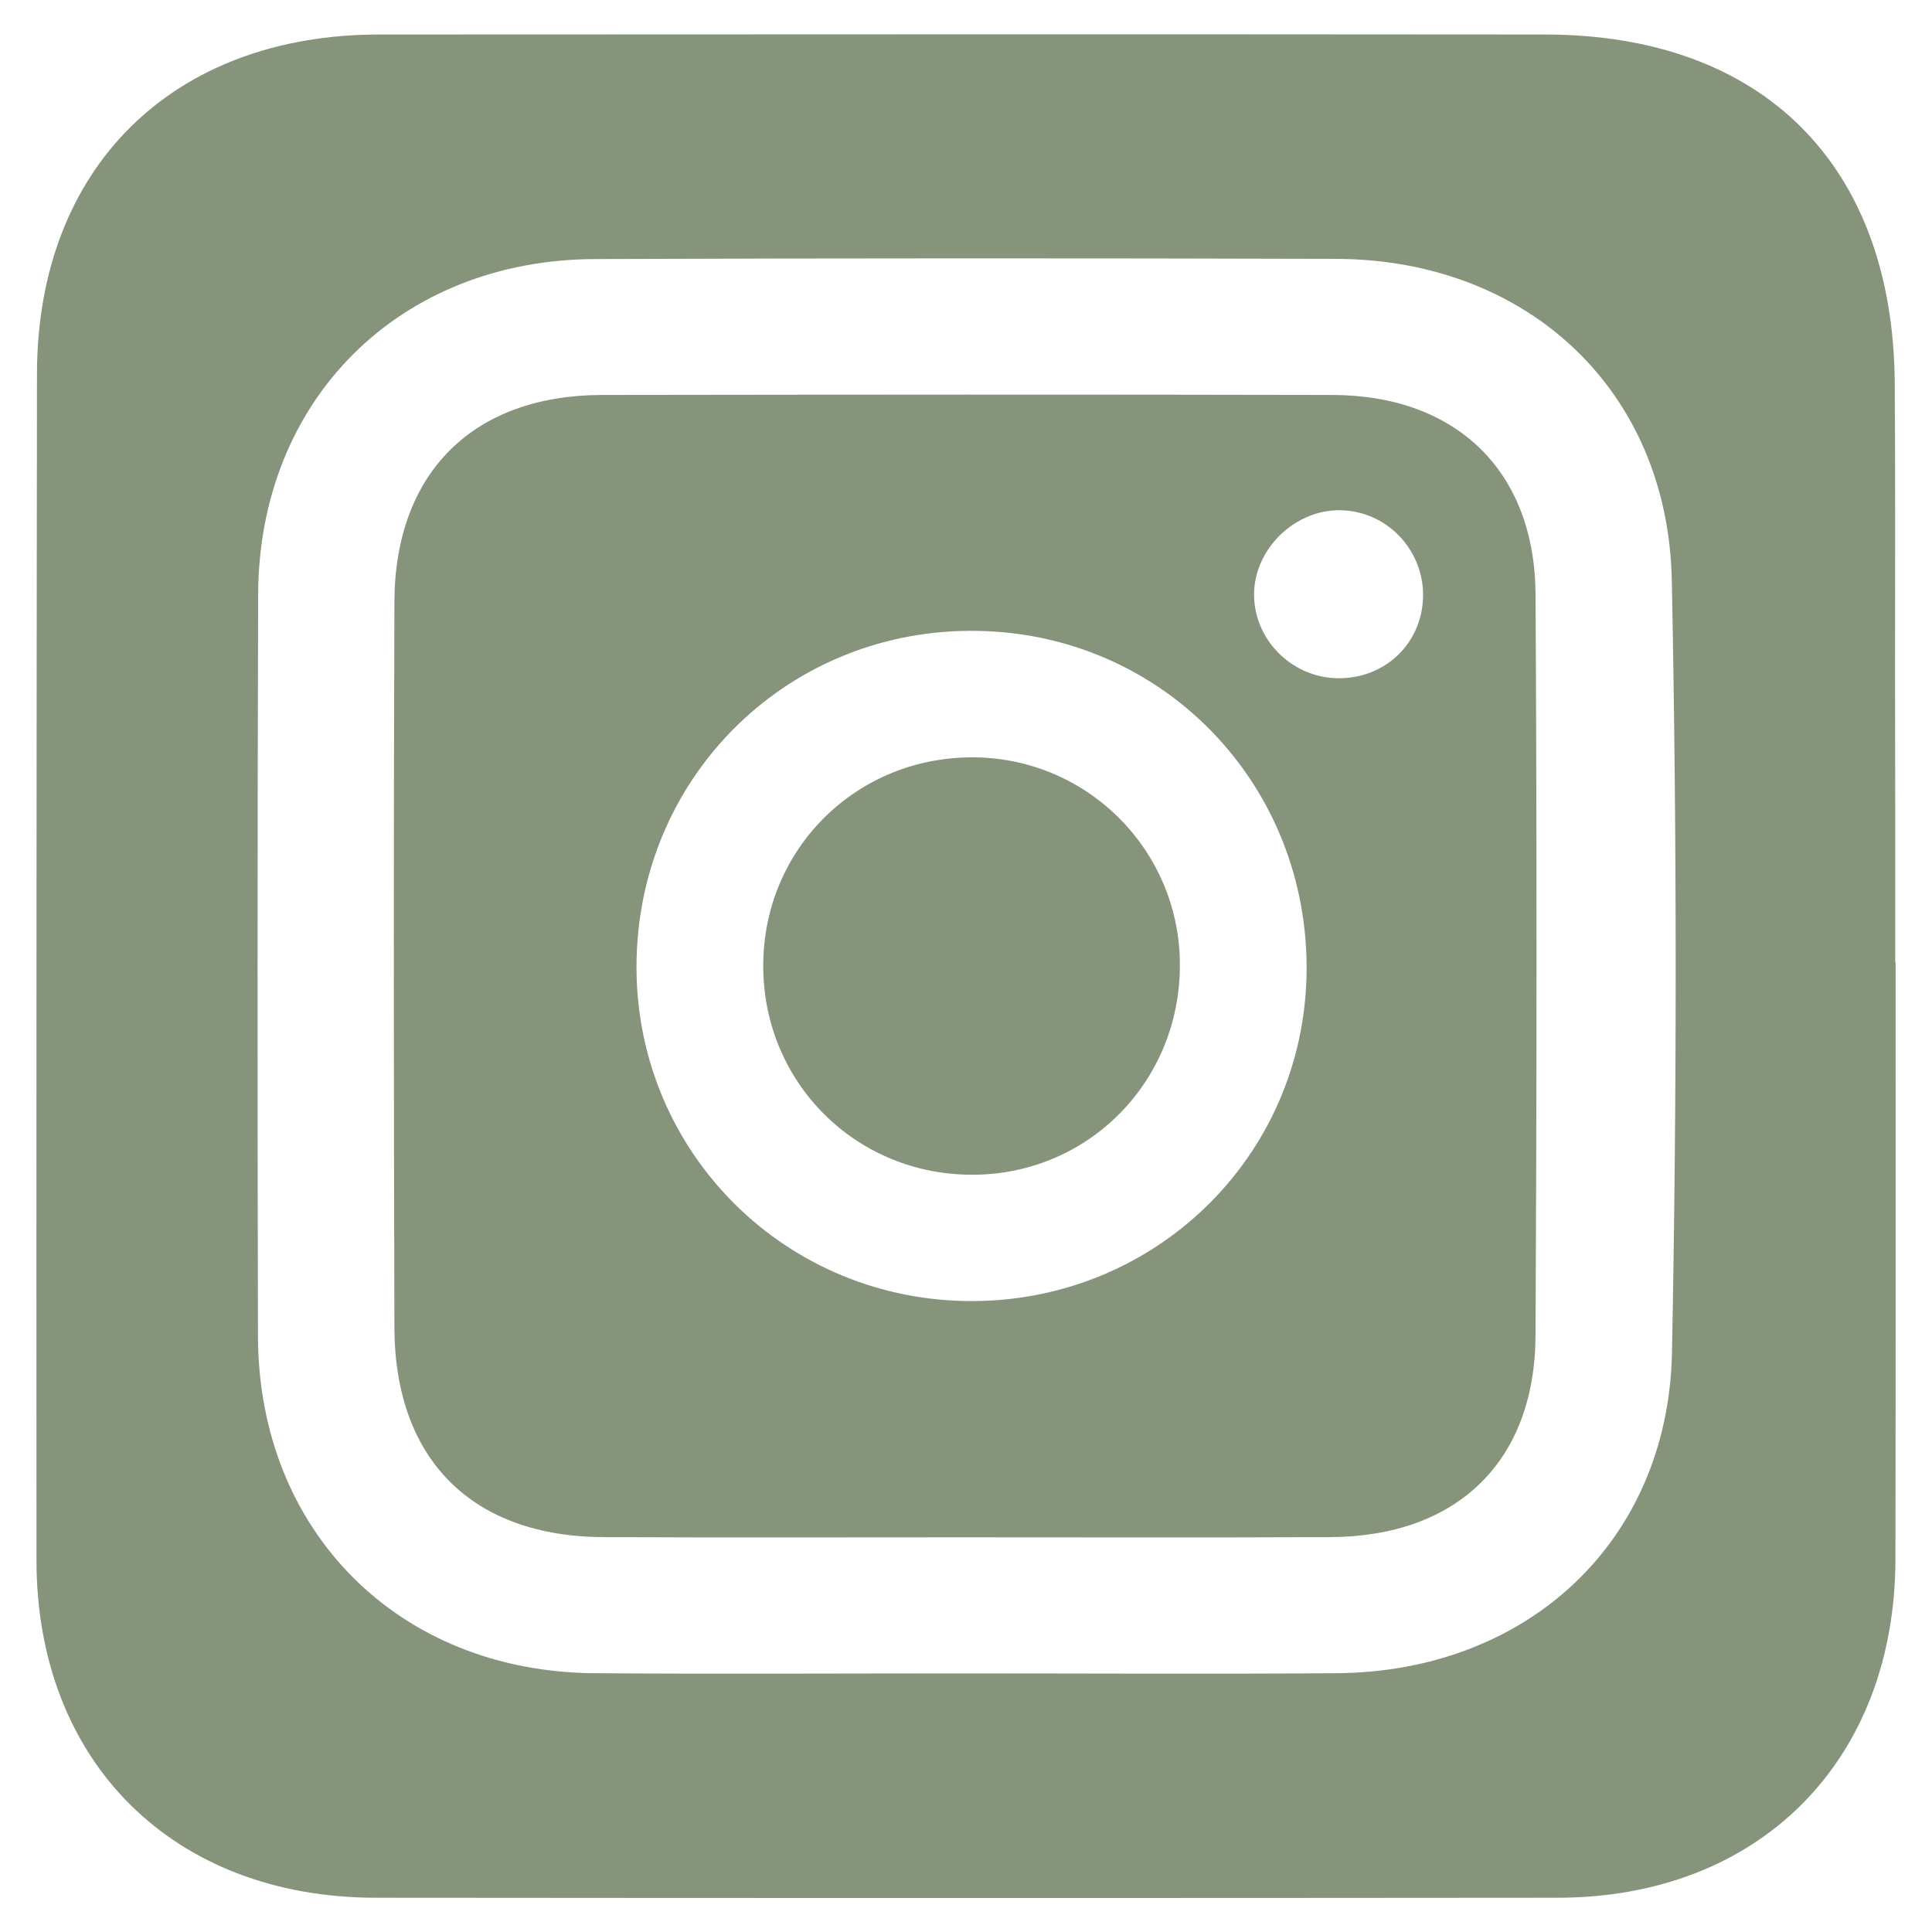
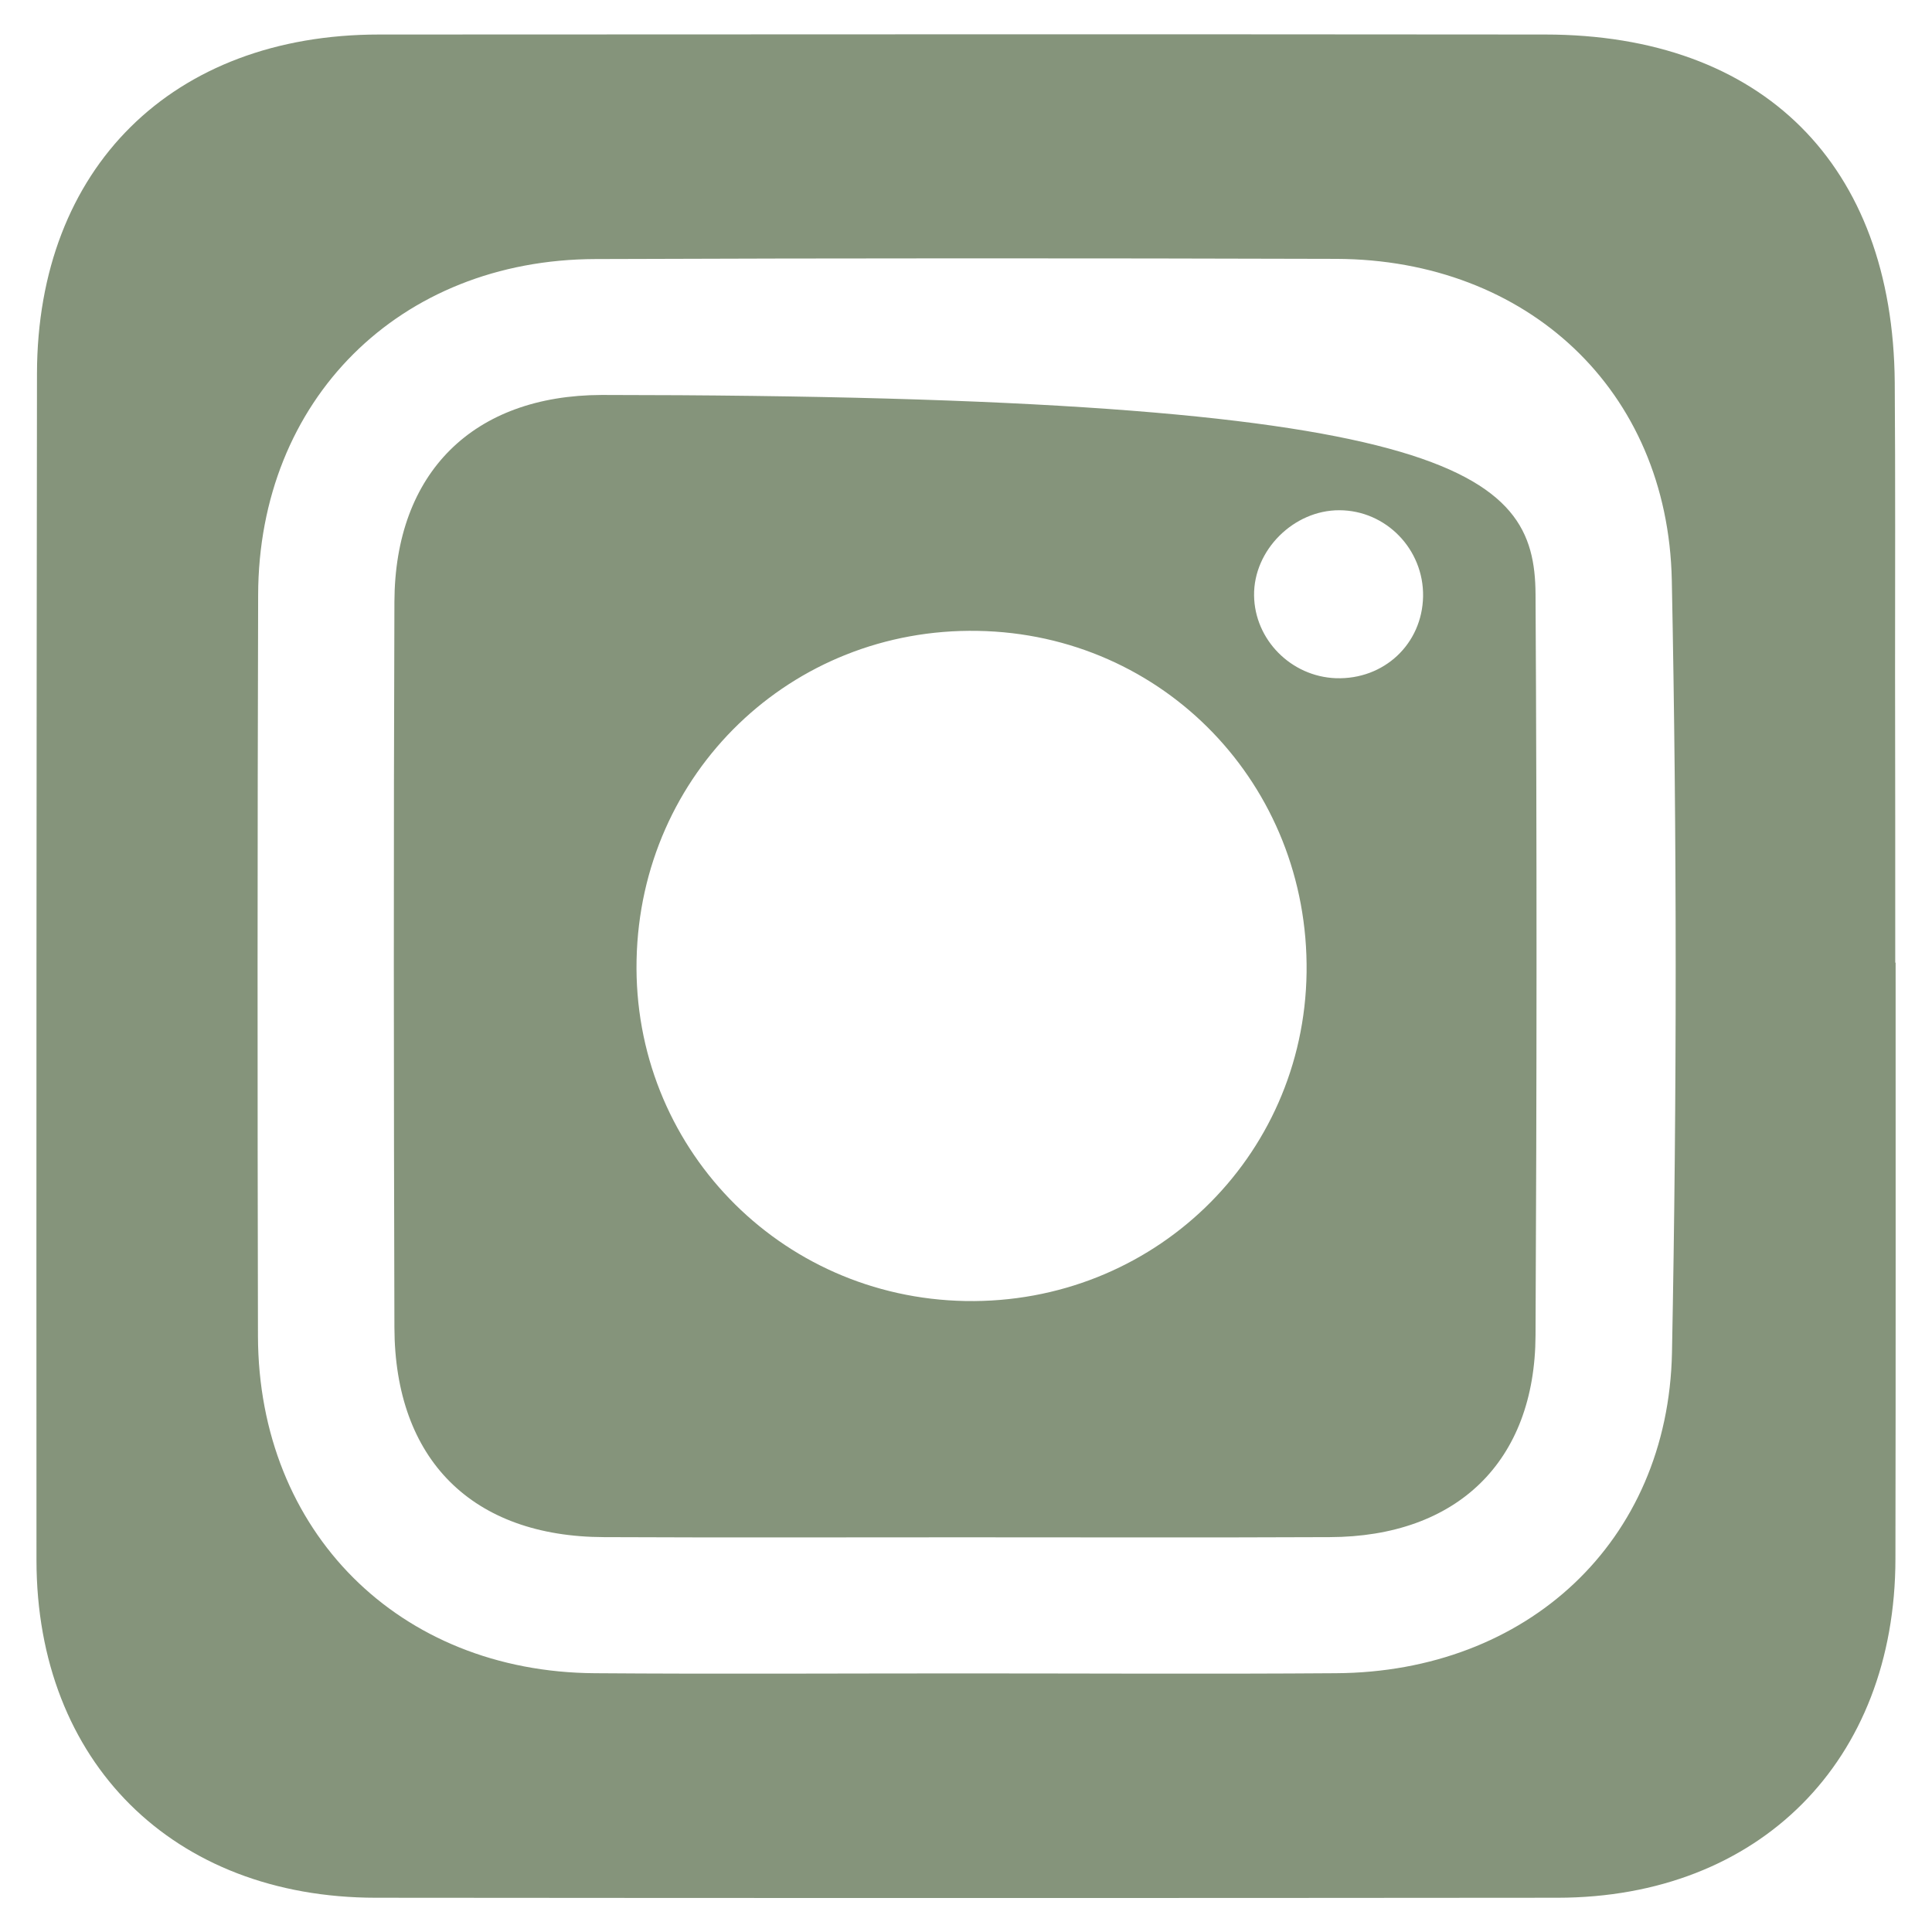
<svg xmlns="http://www.w3.org/2000/svg" width="42.42pt" height="42.428pt" viewBox="0 0 42.42 42.428" version="1.2" id="svg9">
  <defs id="defs13" />
  <g id="surface9295">
    <path style=" stroke:none;fill-rule:nonzero;fill:rgb(52.158%,58.04%,48.235%);fill-opacity:1;" d="M 21.141 36.742 C 23.871 36.742 26.602 36.758 29.332 36.738 C 33.52 36.715 36.629 33.859 36.711 29.695 C 36.82 24.047 36.82 18.391 36.707 12.738 C 36.621 8.559 33.527 5.699 29.344 5.684 C 23.922 5.668 18.496 5.668 13.074 5.688 C 8.766 5.699 5.676 8.781 5.668 13.066 C 5.652 18.492 5.652 23.914 5.664 29.34 C 5.676 33.629 8.758 36.711 13.059 36.738 C 15.754 36.758 18.445 36.742 21.141 36.742 M 41.621 21.137 C 41.621 25.5 41.625 29.863 41.617 34.227 C 41.613 38.664 38.629 41.664 34.199 41.668 C 25.547 41.676 16.902 41.676 8.25 41.668 C 3.801 41.664 0.805 38.688 0.801 34.262 C 0.797 25.574 0.801 16.887 0.812 8.199 C 0.82 3.688 3.785 0.758 8.324 0.758 C 16.859 0.754 25.395 0.75 33.93 0.758 C 38.699 0.762 41.562 3.613 41.602 8.395 C 41.617 10.516 41.609 12.641 41.609 14.766 C 41.613 16.891 41.613 19.016 41.613 21.137 C 41.613 21.137 41.617 21.137 41.621 21.137 " id="path2" />
-     <path style=" stroke:none;fill-rule:nonzero;fill:rgb(52.158%,58.04%,48.235%);fill-opacity:1;" d="M 31.246 13.094 C 31.262 12.062 30.434 11.207 29.41 11.203 C 28.406 11.199 27.523 12.078 27.535 13.074 C 27.547 14.047 28.348 14.855 29.332 14.891 C 30.387 14.926 31.227 14.141 31.246 13.094 M 21.199 28.566 C 25.301 28.637 28.633 25.43 28.688 21.352 C 28.742 17.238 25.551 13.922 21.469 13.852 C 17.371 13.777 14.062 16.969 13.977 21.074 C 13.891 25.156 17.105 28.492 21.199 28.566 M 21.117 33.754 C 18.496 33.754 15.879 33.762 13.262 33.75 C 10.375 33.742 8.668 32.055 8.66 29.148 C 8.645 23.836 8.641 18.523 8.66 13.211 C 8.672 10.375 10.391 8.68 13.211 8.672 C 18.559 8.664 23.91 8.66 29.258 8.672 C 31.977 8.68 33.699 10.344 33.715 13.047 C 33.746 18.473 33.742 23.898 33.715 29.32 C 33.703 32.094 31.988 33.742 29.195 33.75 C 26.504 33.762 23.809 33.754 21.117 33.754 " id="path4" />
-     <path style=" stroke:none;fill-rule:nonzero;fill:rgb(52.158%,58.04%,48.235%);fill-opacity:1;" d="M 16.758 21.207 C 16.758 18.633 18.812 16.605 21.391 16.629 C 23.902 16.652 25.922 18.699 25.906 21.215 C 25.895 23.754 23.902 25.773 21.387 25.793 C 18.809 25.816 16.758 23.781 16.758 21.207 " id="path6" />
+     <path style=" stroke:none;fill-rule:nonzero;fill:rgb(52.158%,58.04%,48.235%);fill-opacity:1;" d="M 31.246 13.094 C 31.262 12.062 30.434 11.207 29.41 11.203 C 28.406 11.199 27.523 12.078 27.535 13.074 C 27.547 14.047 28.348 14.855 29.332 14.891 C 30.387 14.926 31.227 14.141 31.246 13.094 M 21.199 28.566 C 25.301 28.637 28.633 25.43 28.688 21.352 C 28.742 17.238 25.551 13.922 21.469 13.852 C 17.371 13.777 14.062 16.969 13.977 21.074 C 13.891 25.156 17.105 28.492 21.199 28.566 M 21.117 33.754 C 18.496 33.754 15.879 33.762 13.262 33.75 C 10.375 33.742 8.668 32.055 8.66 29.148 C 8.645 23.836 8.641 18.523 8.66 13.211 C 8.672 10.375 10.391 8.68 13.211 8.672 C 31.977 8.68 33.699 10.344 33.715 13.047 C 33.746 18.473 33.742 23.898 33.715 29.32 C 33.703 32.094 31.988 33.742 29.195 33.75 C 26.504 33.762 23.809 33.754 21.117 33.754 " id="path4" />
  </g>
</svg>